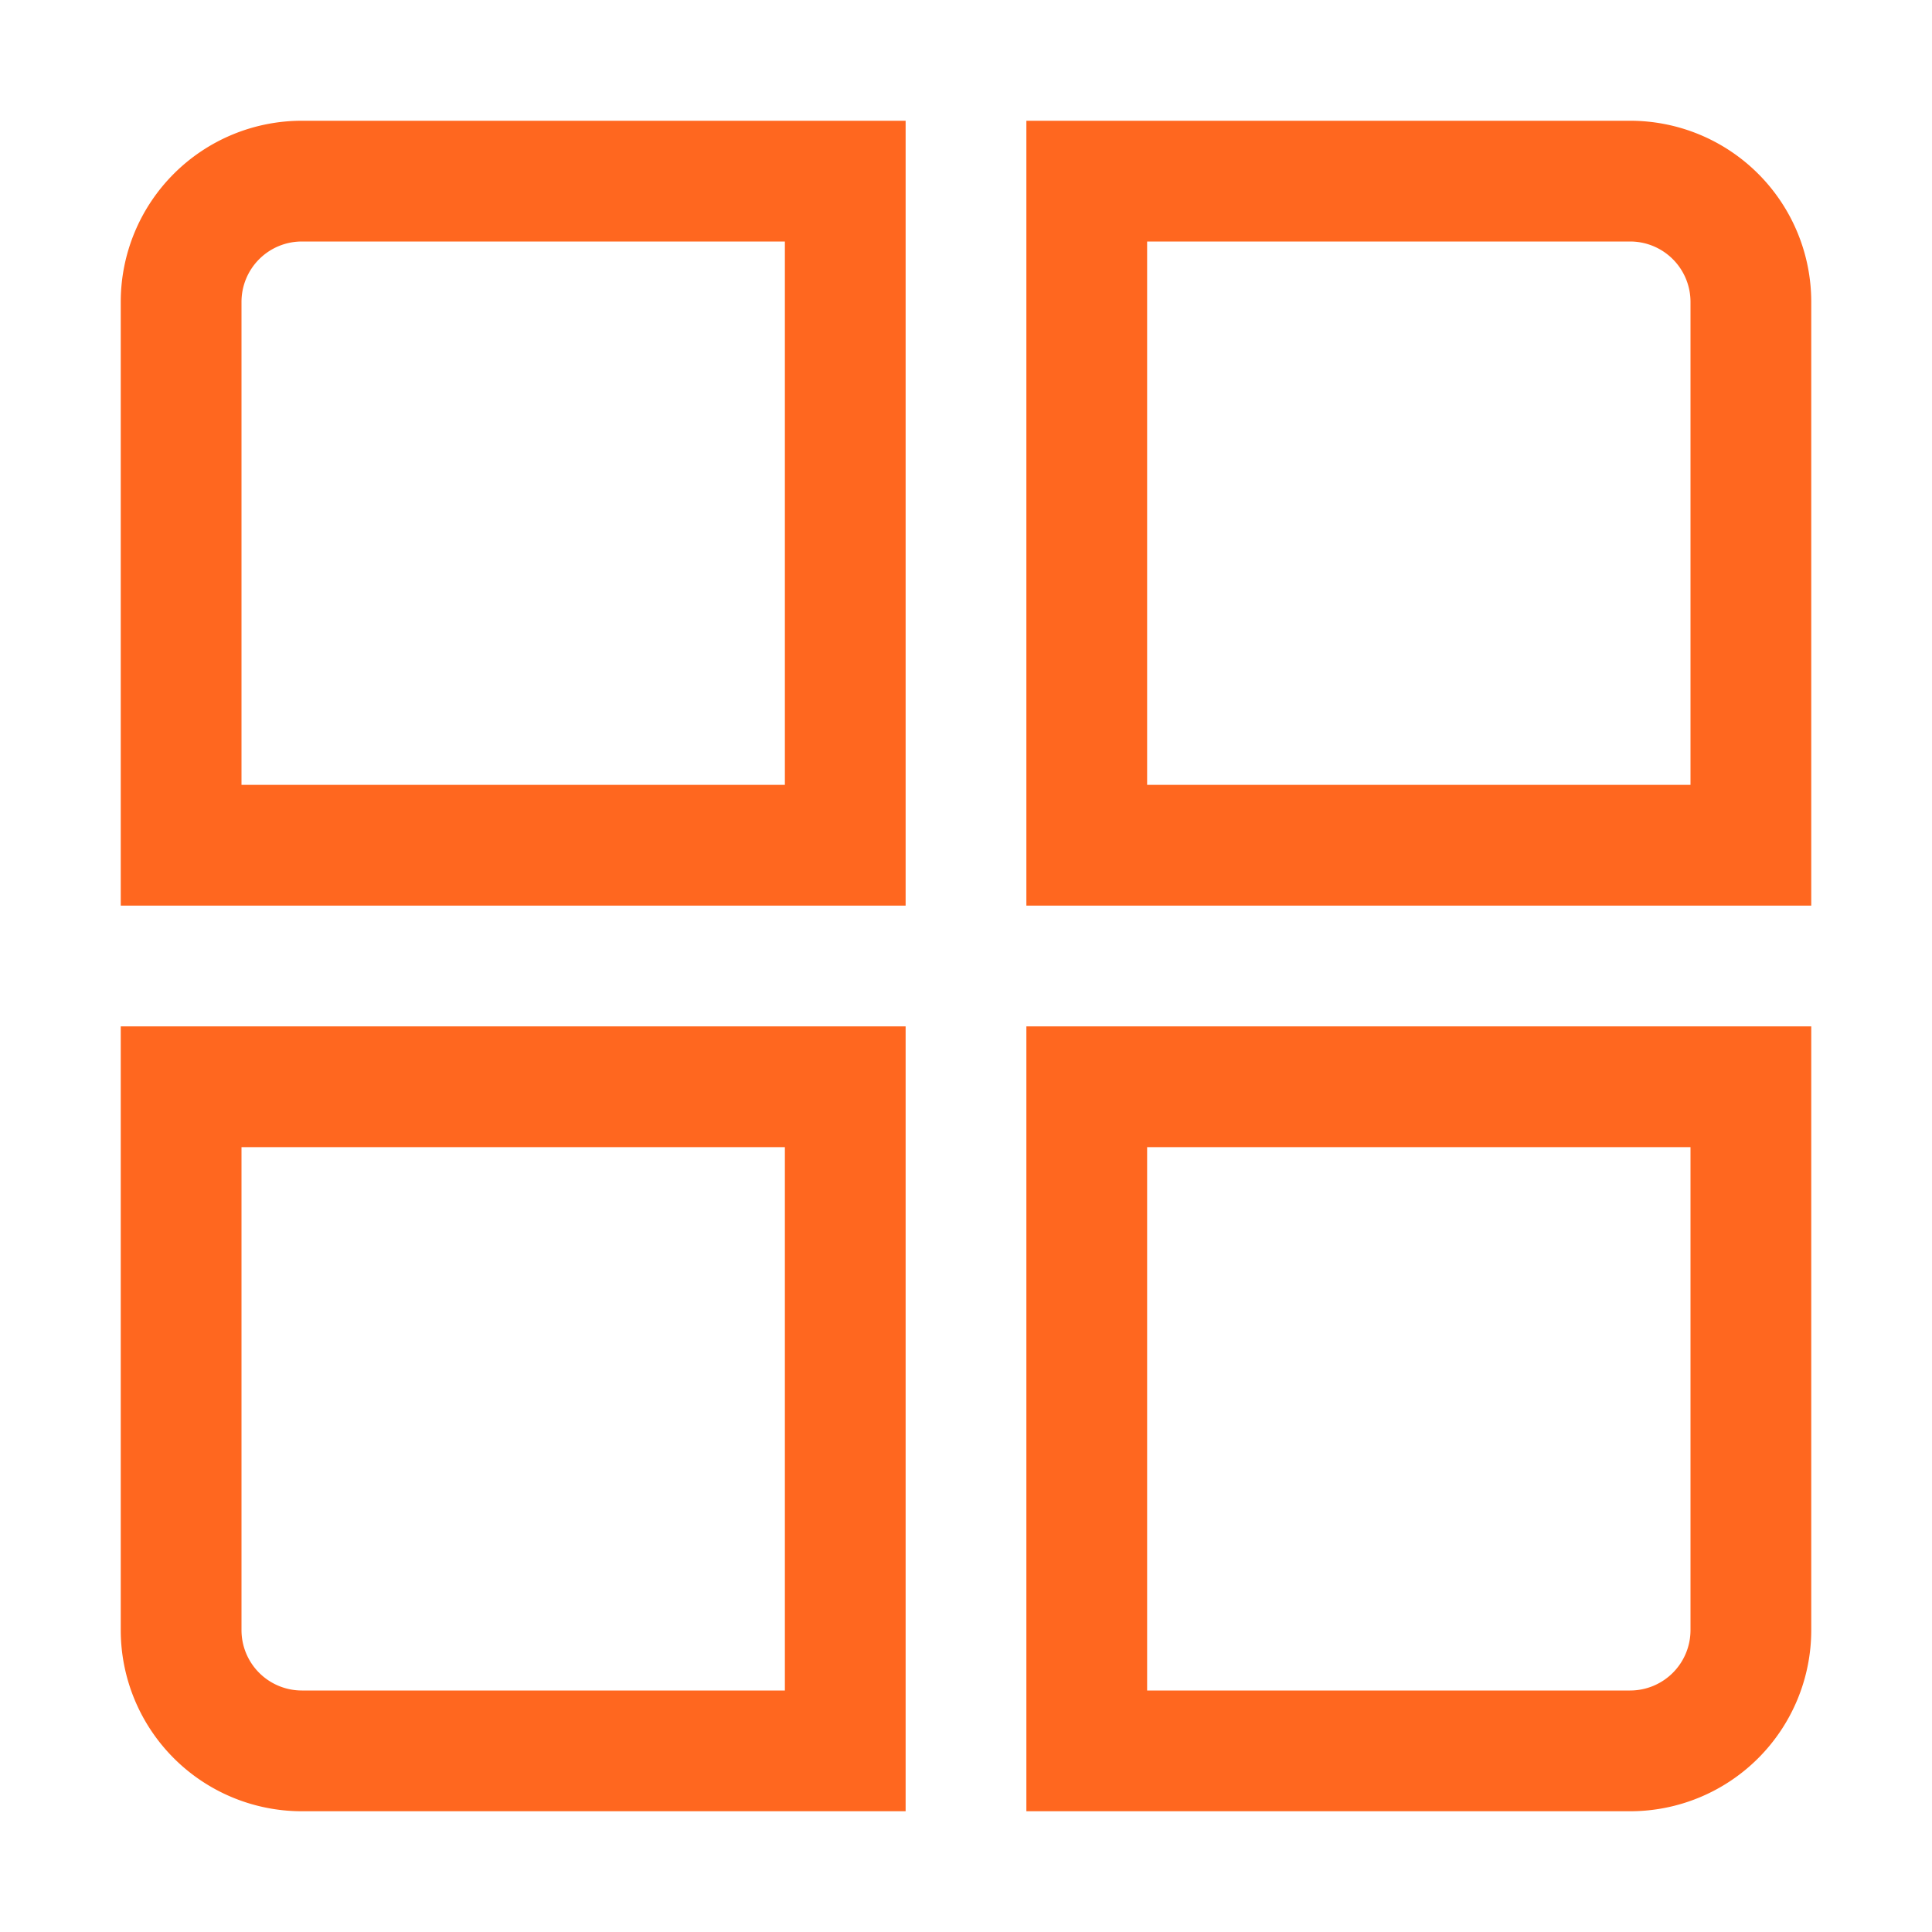
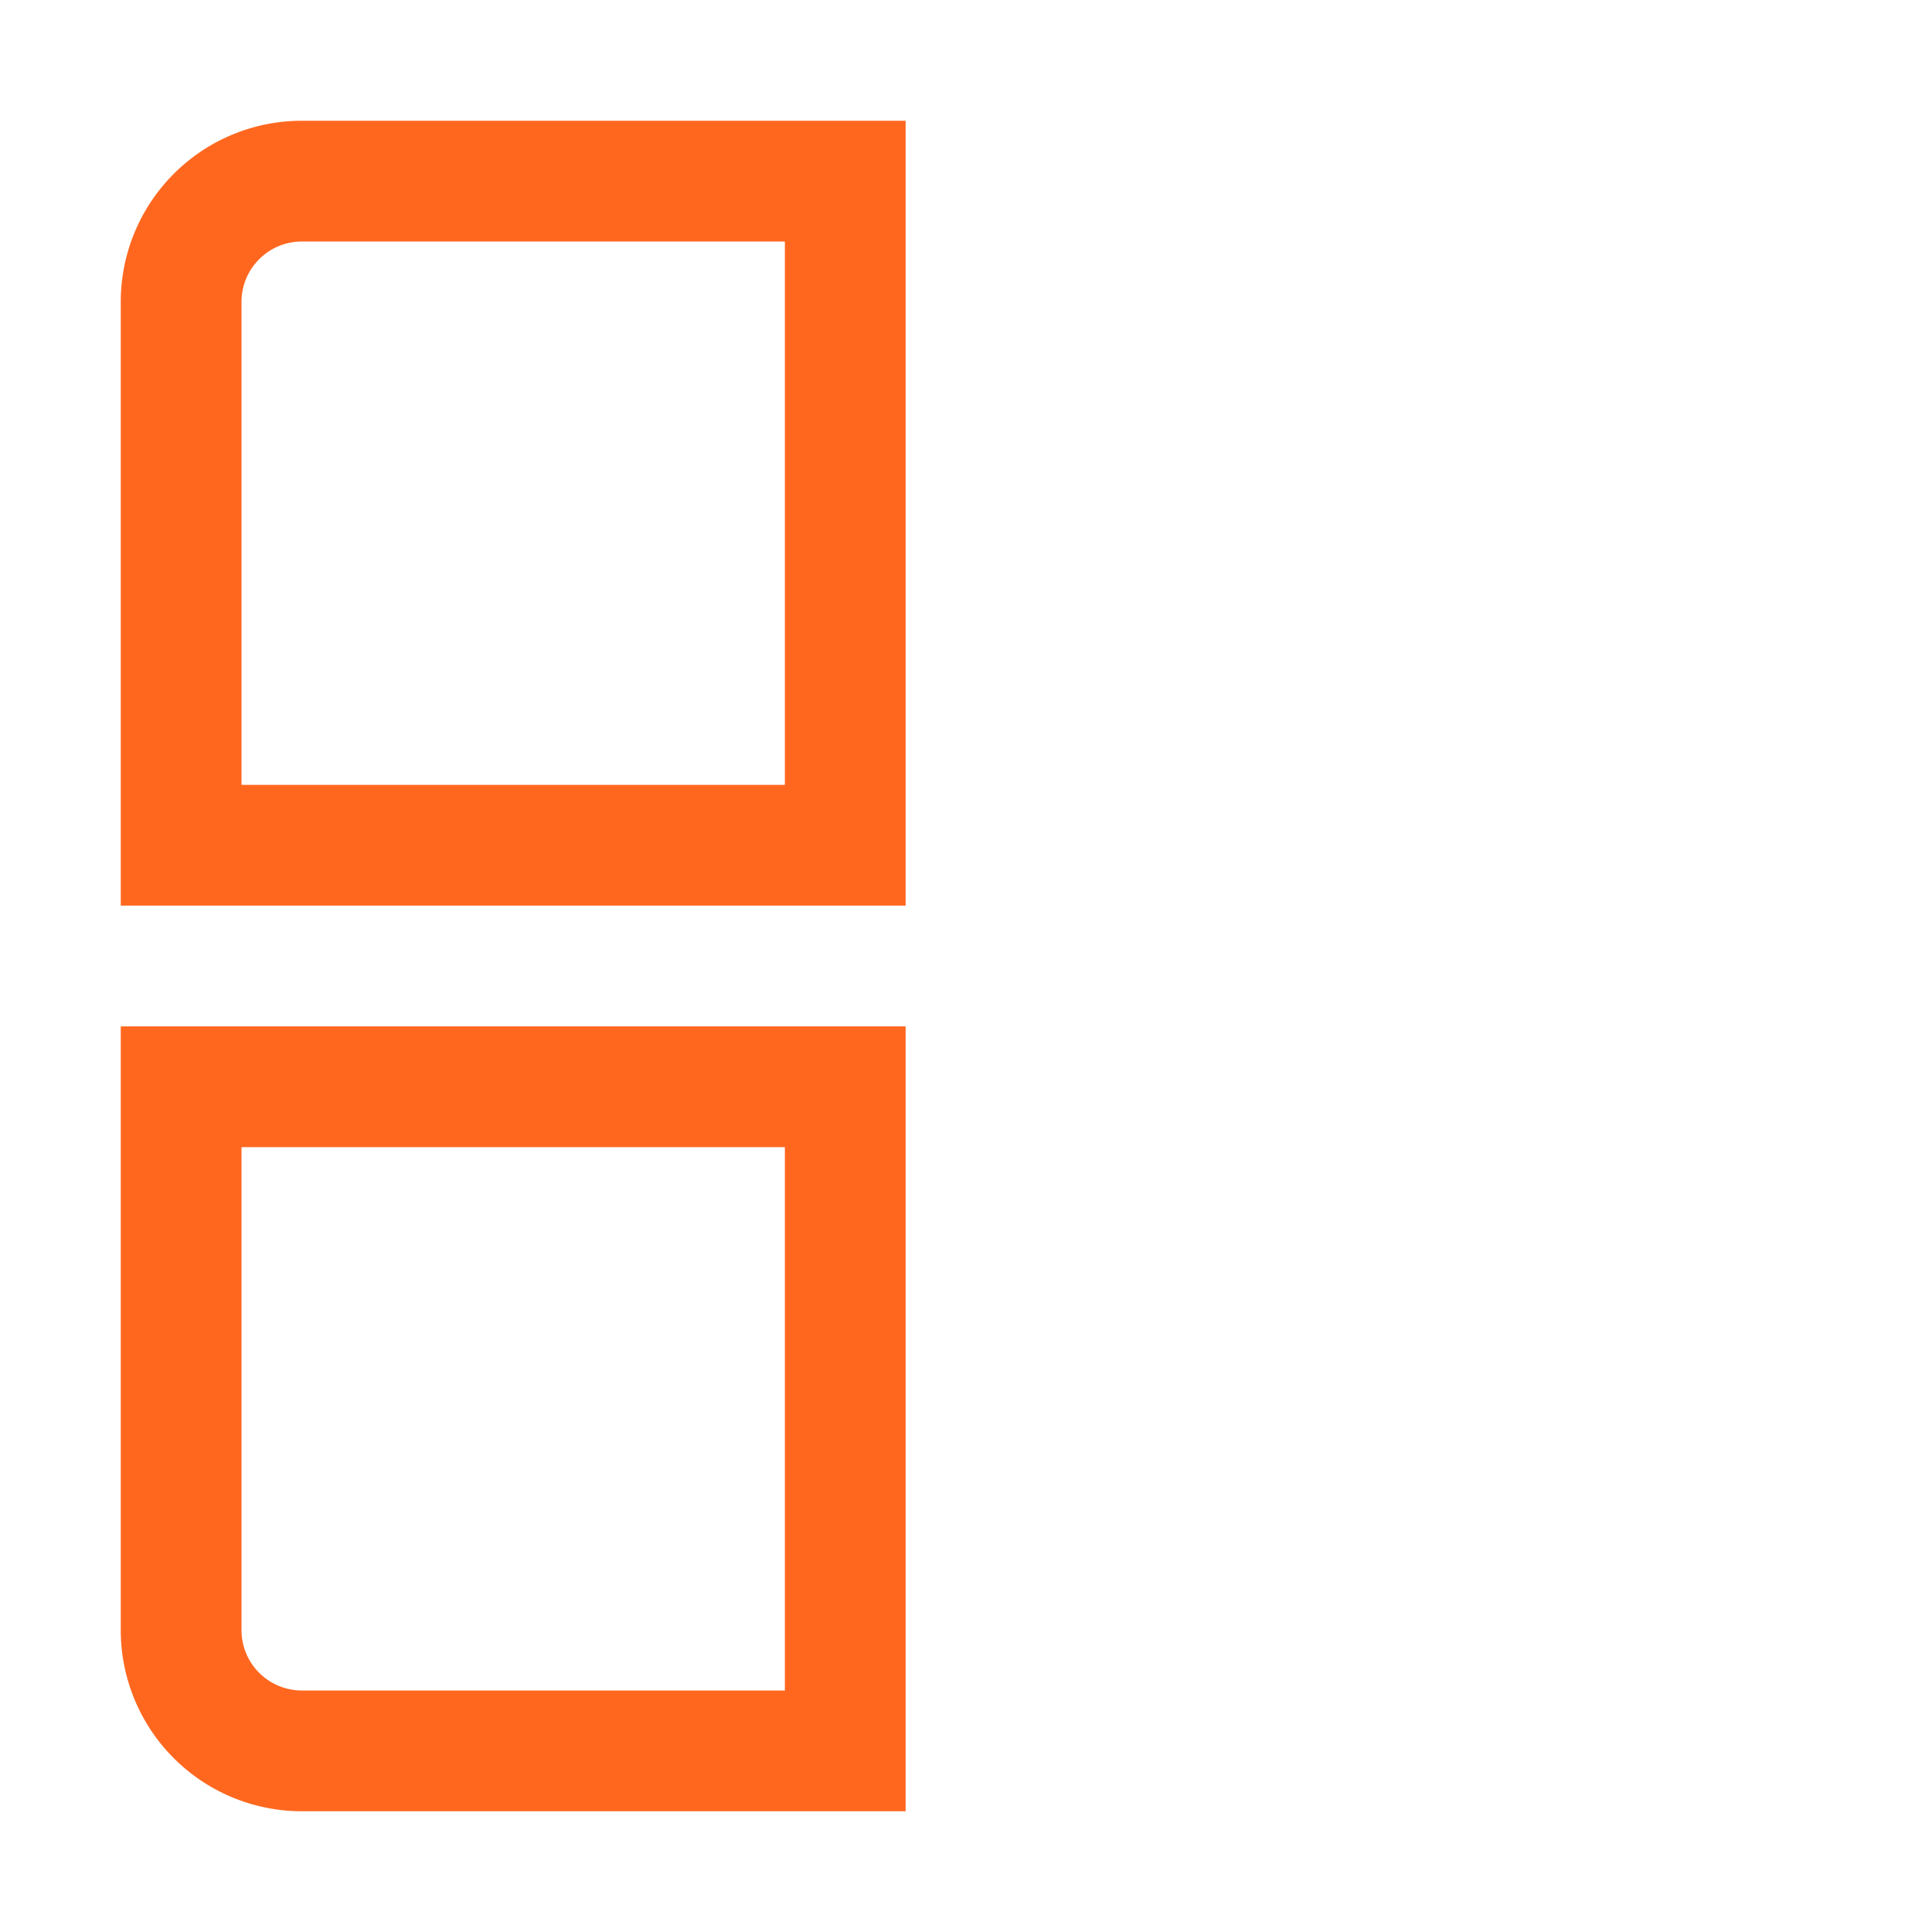
<svg xmlns="http://www.w3.org/2000/svg" id="图层_1" data-name="图层 1" viewBox="0 0 32 32">
  <defs>
    <style>.cls-1{fill:#fff;}.cls-2{fill:#ff671f;}</style>
  </defs>
  <title>产品-版权登记</title>
  <rect class="cls-1" width="32" height="32" />
  <path class="cls-2" d="M15,15H2V5A3,3,0,0,1,5,2H15ZM4,13h9V4H5A1,1,0,0,0,4,5Z" />
-   <path class="cls-2" d="M30,15H17V2H27a3,3,0,0,1,3,3ZM19,13h9V5a1,1,0,0,0-1-1H19Z" />
  <path class="cls-2" d="M15,30H5a3,3,0,0,1-3-3V17H15ZM4,19v8a1,1,0,0,0,1,1h8V19Z" />
-   <path class="cls-2" d="M27,30H17V17H30V27A3,3,0,0,1,27,30Zm-8-2h8a1,1,0,0,0,1-1V19H19Z" />
</svg>